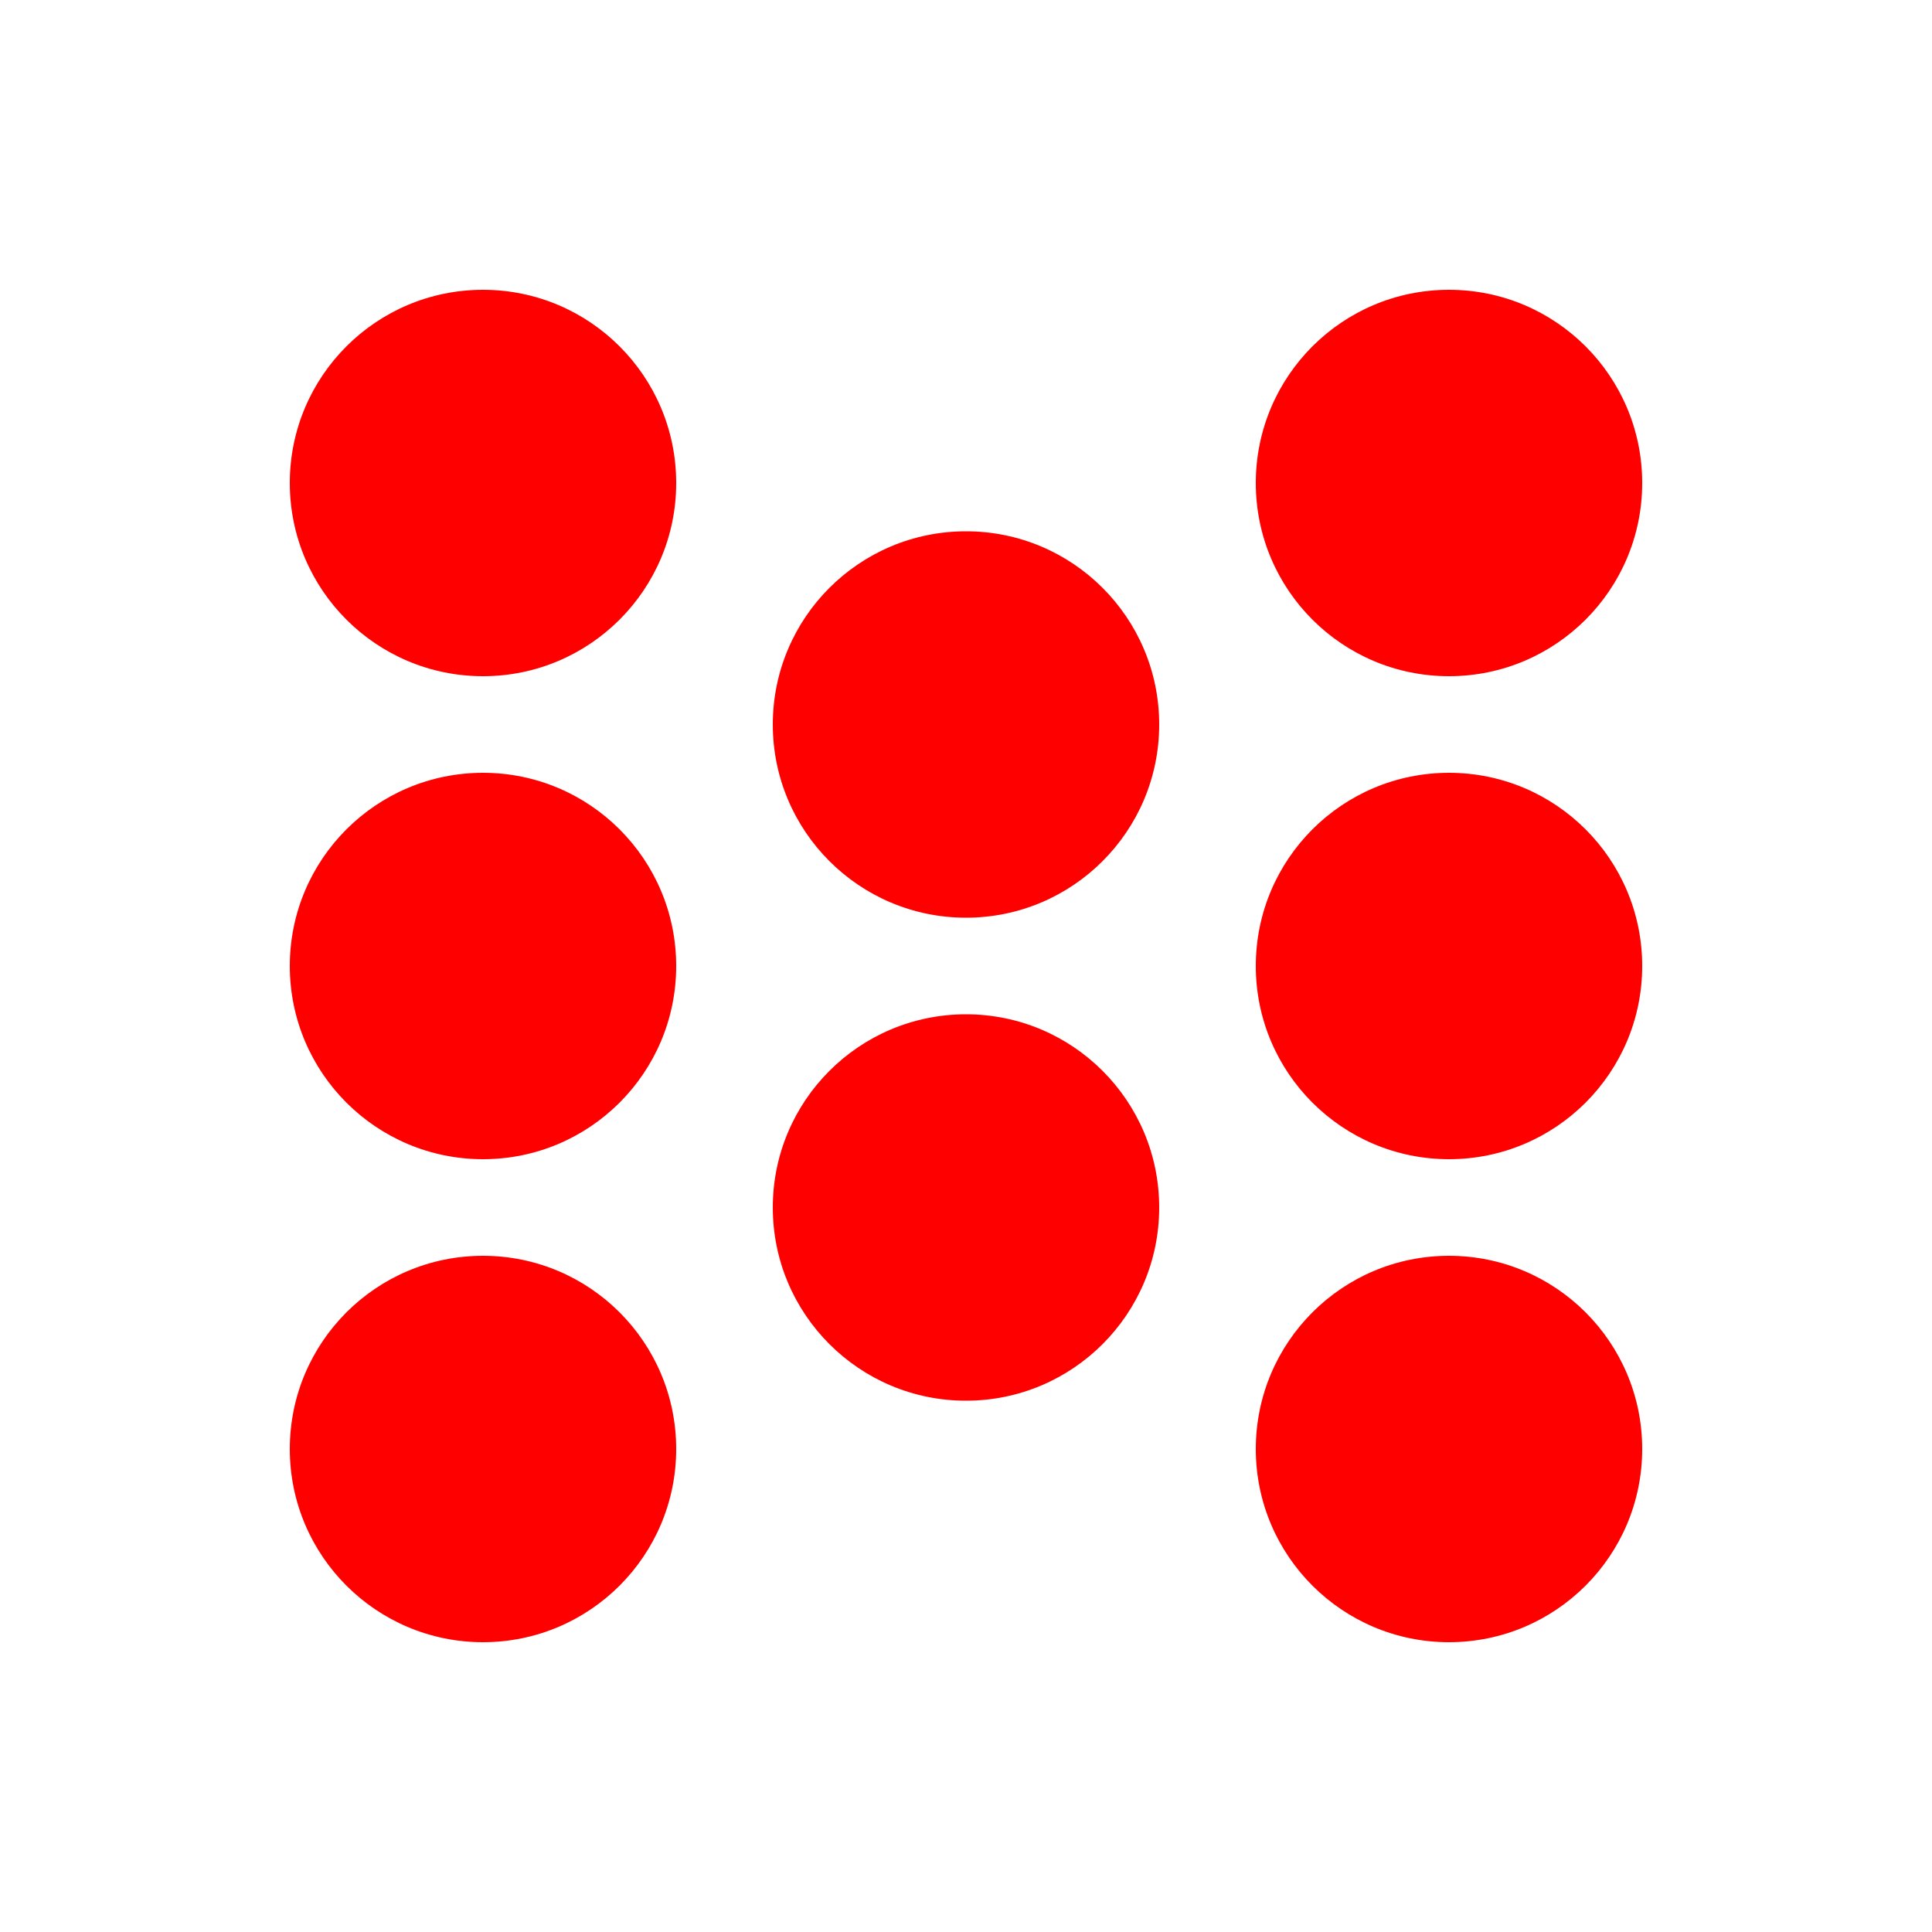
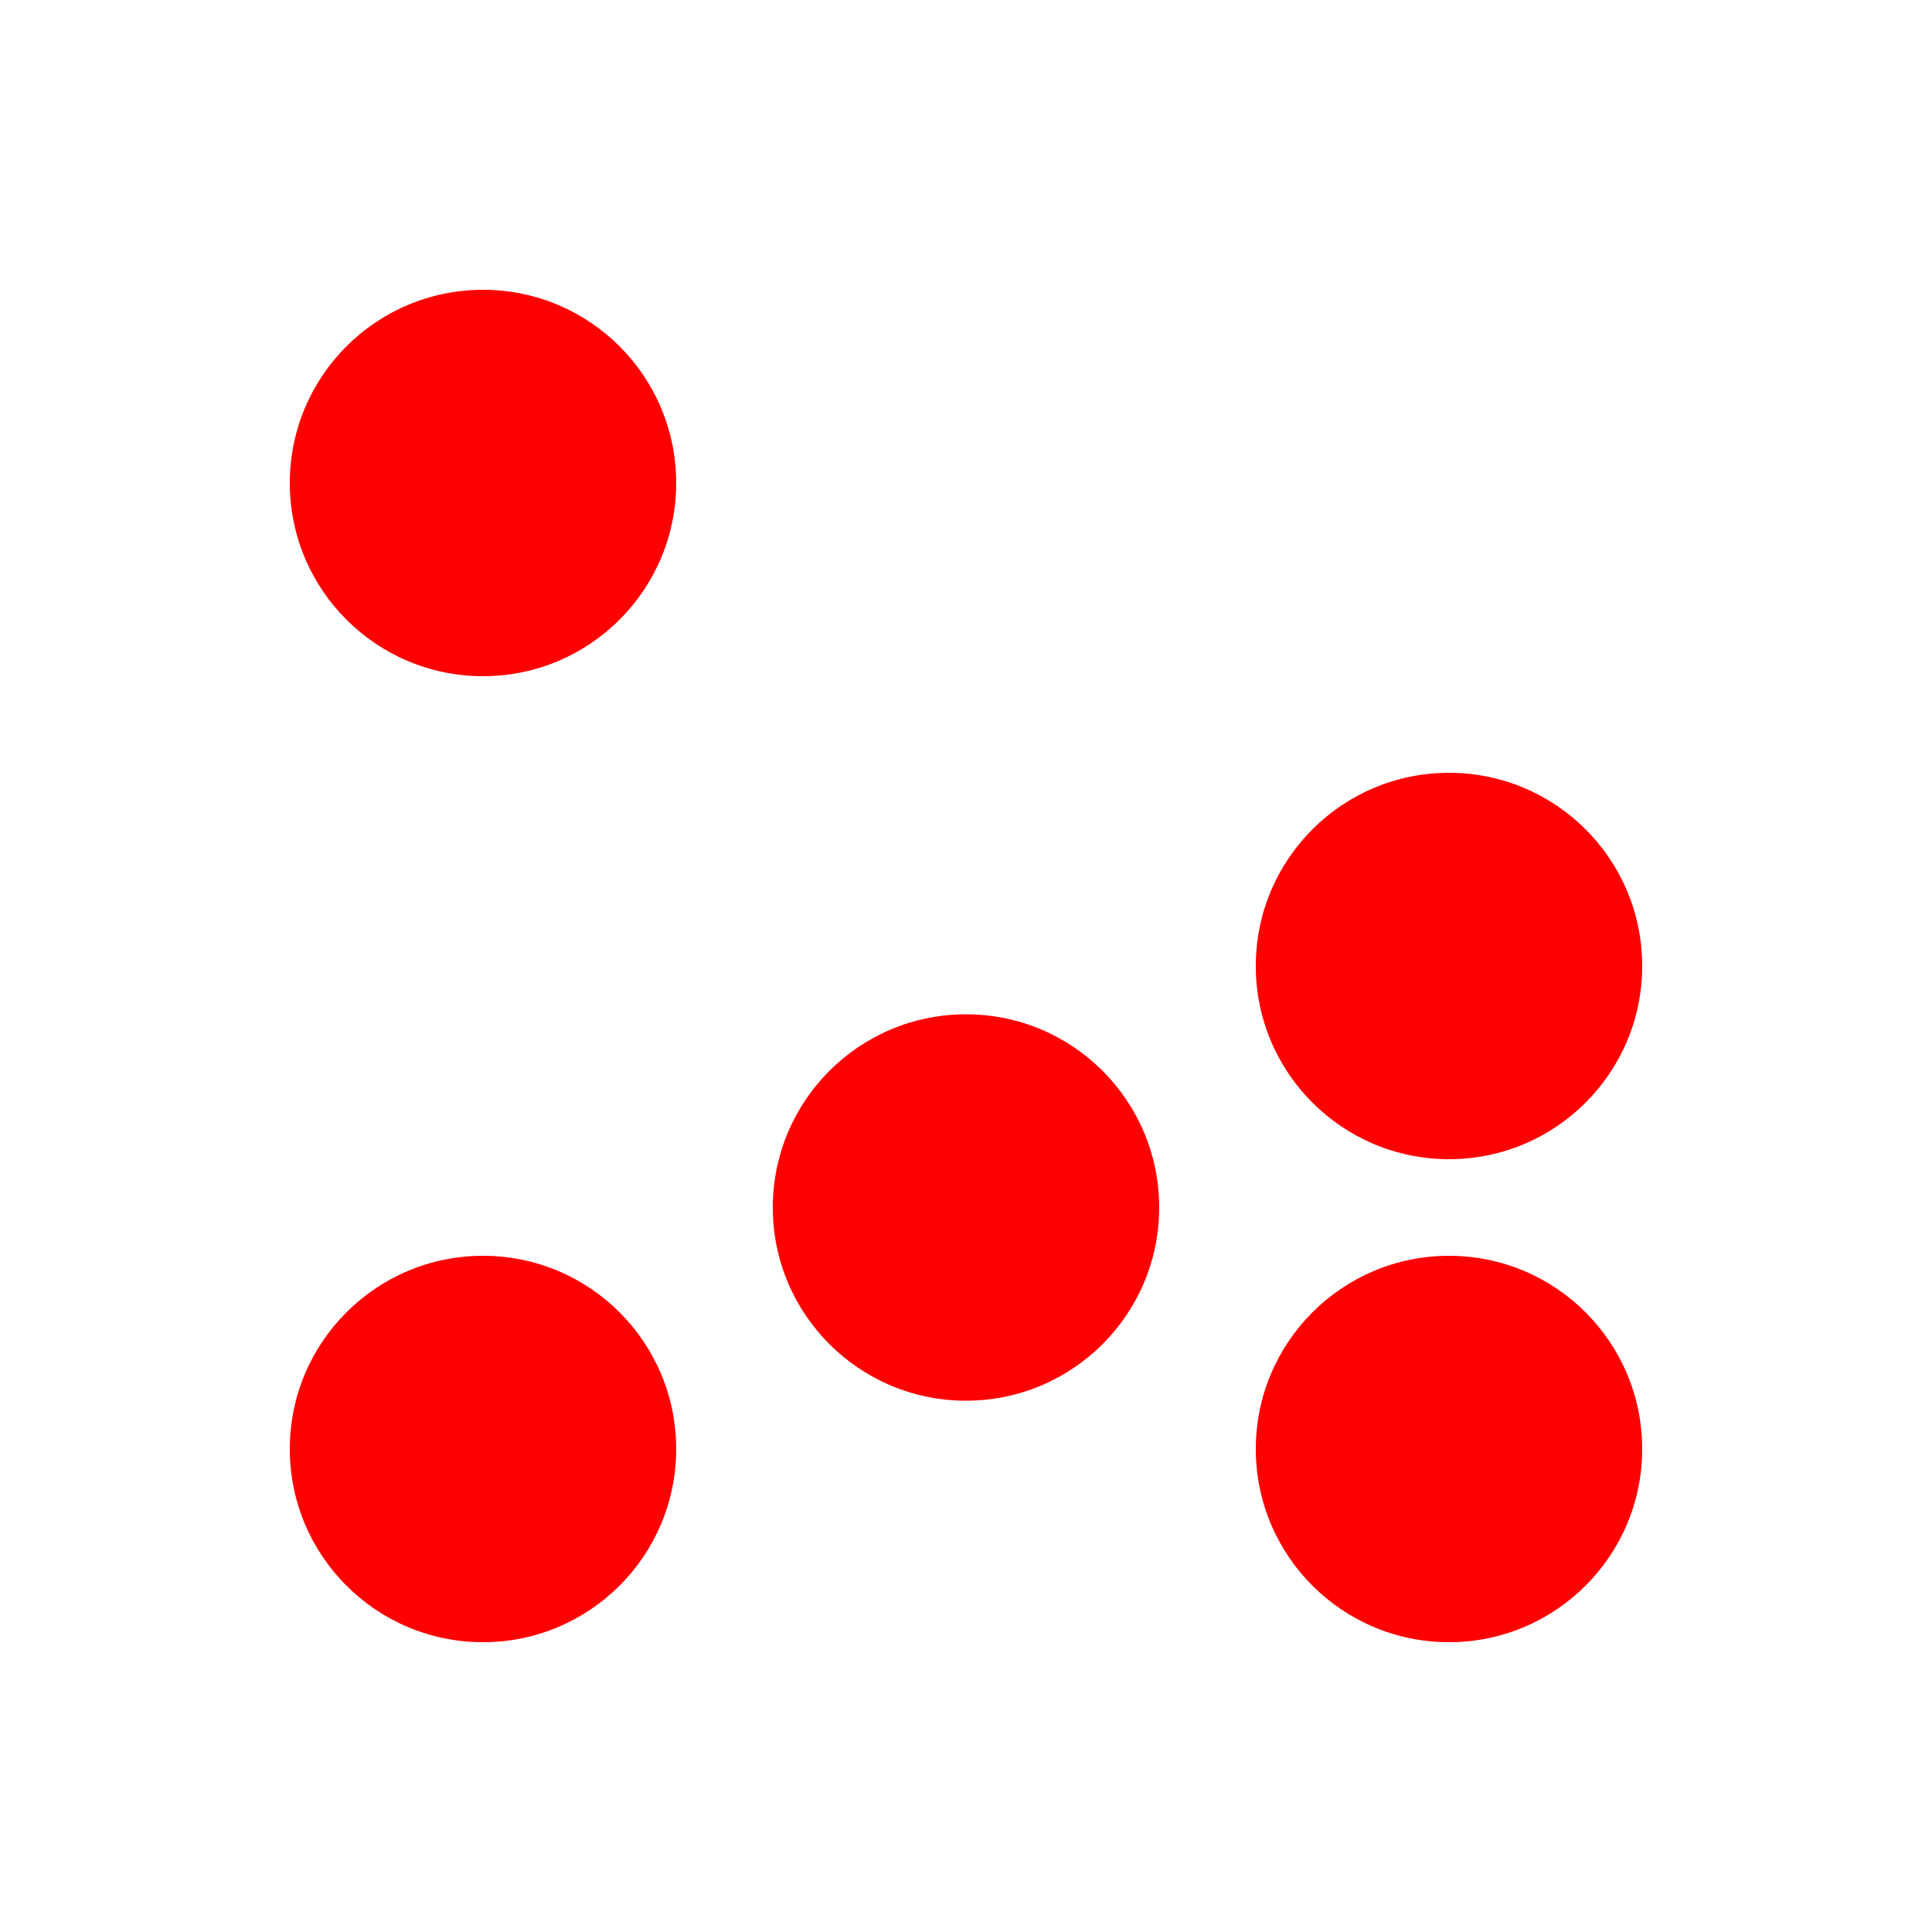
<svg xmlns="http://www.w3.org/2000/svg" width="600px" height="600px" viewBox="-300 -300 600 600">
  <g id="dots" style="fill:#FF0000;">
    <circle id="dot_tl" cx="-150" cy="-150" r="60" />
-     <circle id="dot_tr" cx="150" cy="-150" r="60" />
-     <circle id="dot_ml" cx="-150" cy="0" r="60" />
    <circle id="dot_mr" cx="150" cy="0" r="60" />
    <circle id="dot_bl" cx="-150" cy="150" r="60" />
    <circle id="dot_br" cx="150" cy="150" r="60" />
-     <circle id="dot_cu" cx="0" cy="-75" r="60" />
    <circle id="dot_cd" cx="0" cy="75" r="60" />
  </g>
</svg>